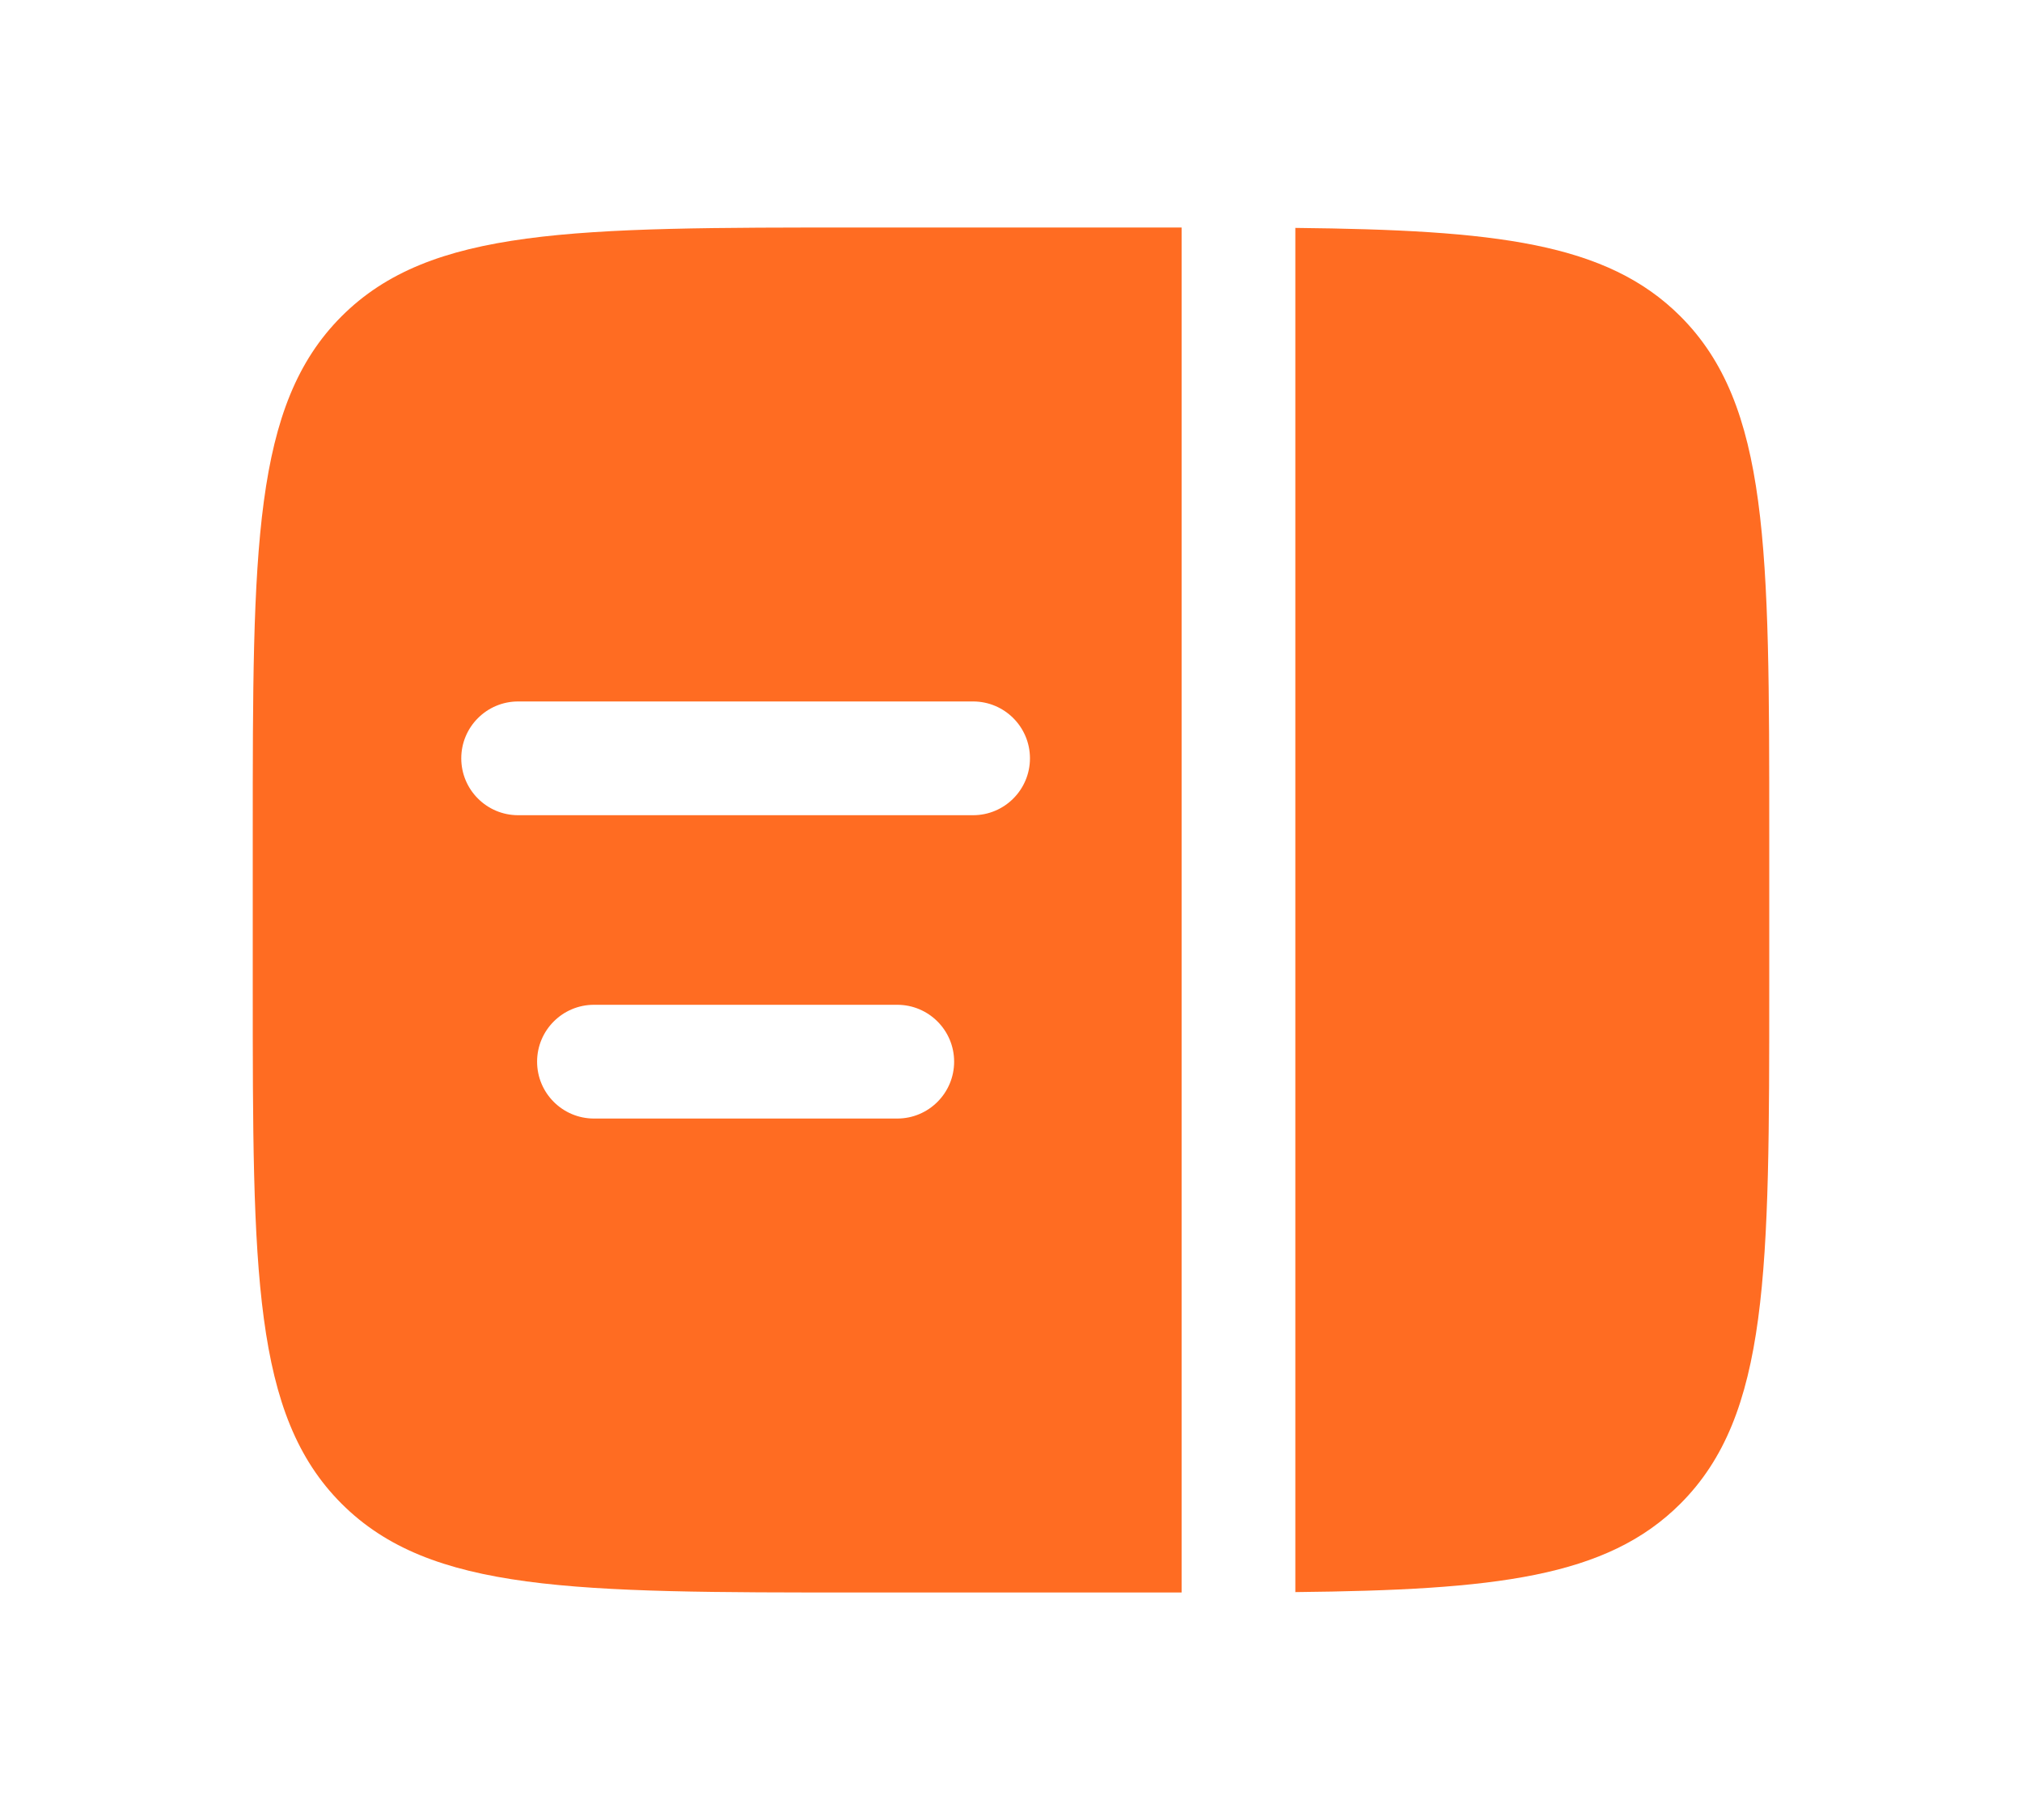
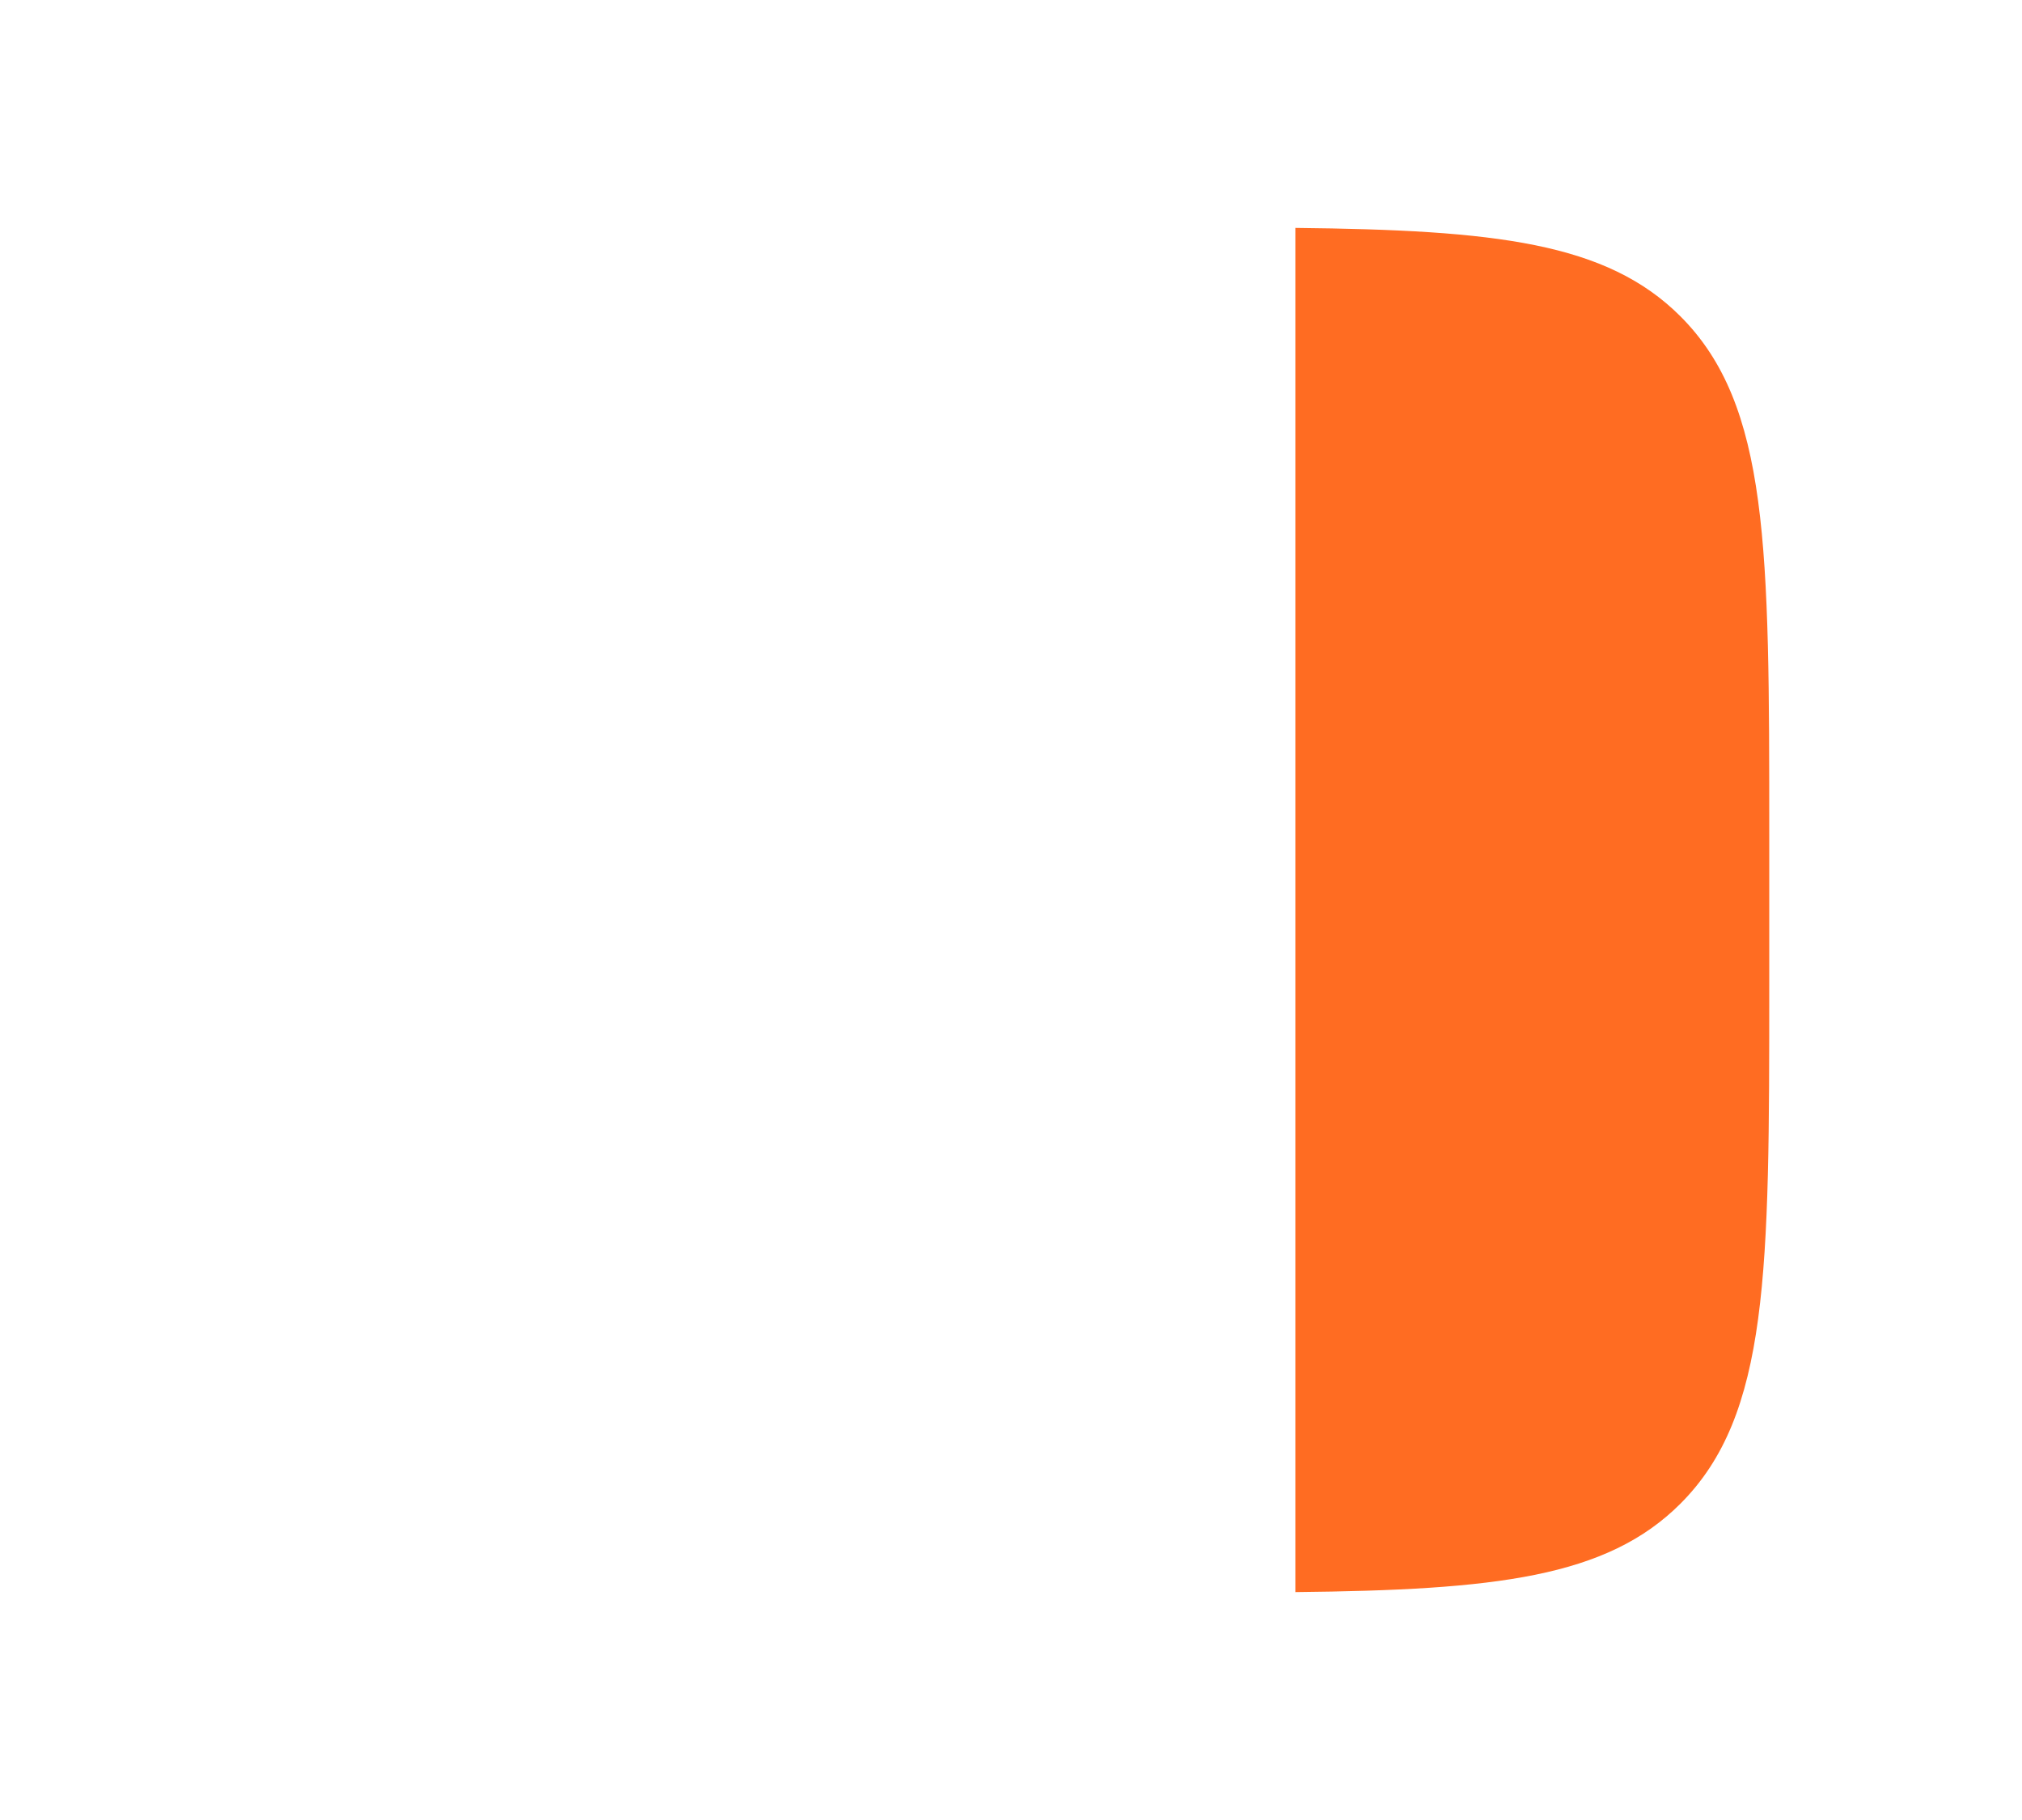
<svg xmlns="http://www.w3.org/2000/svg" width="40" height="36" viewBox="0 0 40 36" fill="none">
  <path d="M35 16.5V19.5C35 25.157 35 27.985 33.243 29.743C31.781 31.204 29.579 31.45 25.625 31.492V4.508C29.579 4.55 31.781 4.796 33.243 6.257C35 8.015 35 10.843 35 16.5Z" fill="#FF6C22" />
-   <path fill-rule="evenodd" clip-rule="evenodd" d="M17 4.5H23H23.375L23.375 31.5H23H17C11.343 31.5 8.515 31.5 6.757 29.743C5 27.985 5 25.157 5 19.5V16.5C5 10.843 5 8.015 6.757 6.257C8.515 4.5 11.343 4.5 17 4.5ZM9.125 15C9.125 14.379 9.629 13.875 10.25 13.875H19.25C19.871 13.875 20.375 14.379 20.375 15C20.375 15.621 19.871 16.125 19.25 16.125H10.25C9.629 16.125 9.125 15.621 9.125 15ZM10.625 21C10.625 20.379 11.129 19.875 11.75 19.875H17.75C18.371 19.875 18.875 20.379 18.875 21C18.875 21.621 18.371 22.125 17.75 22.125H11.75C11.129 22.125 10.625 21.621 10.625 21Z" fill="#FF6C22" />
</svg>